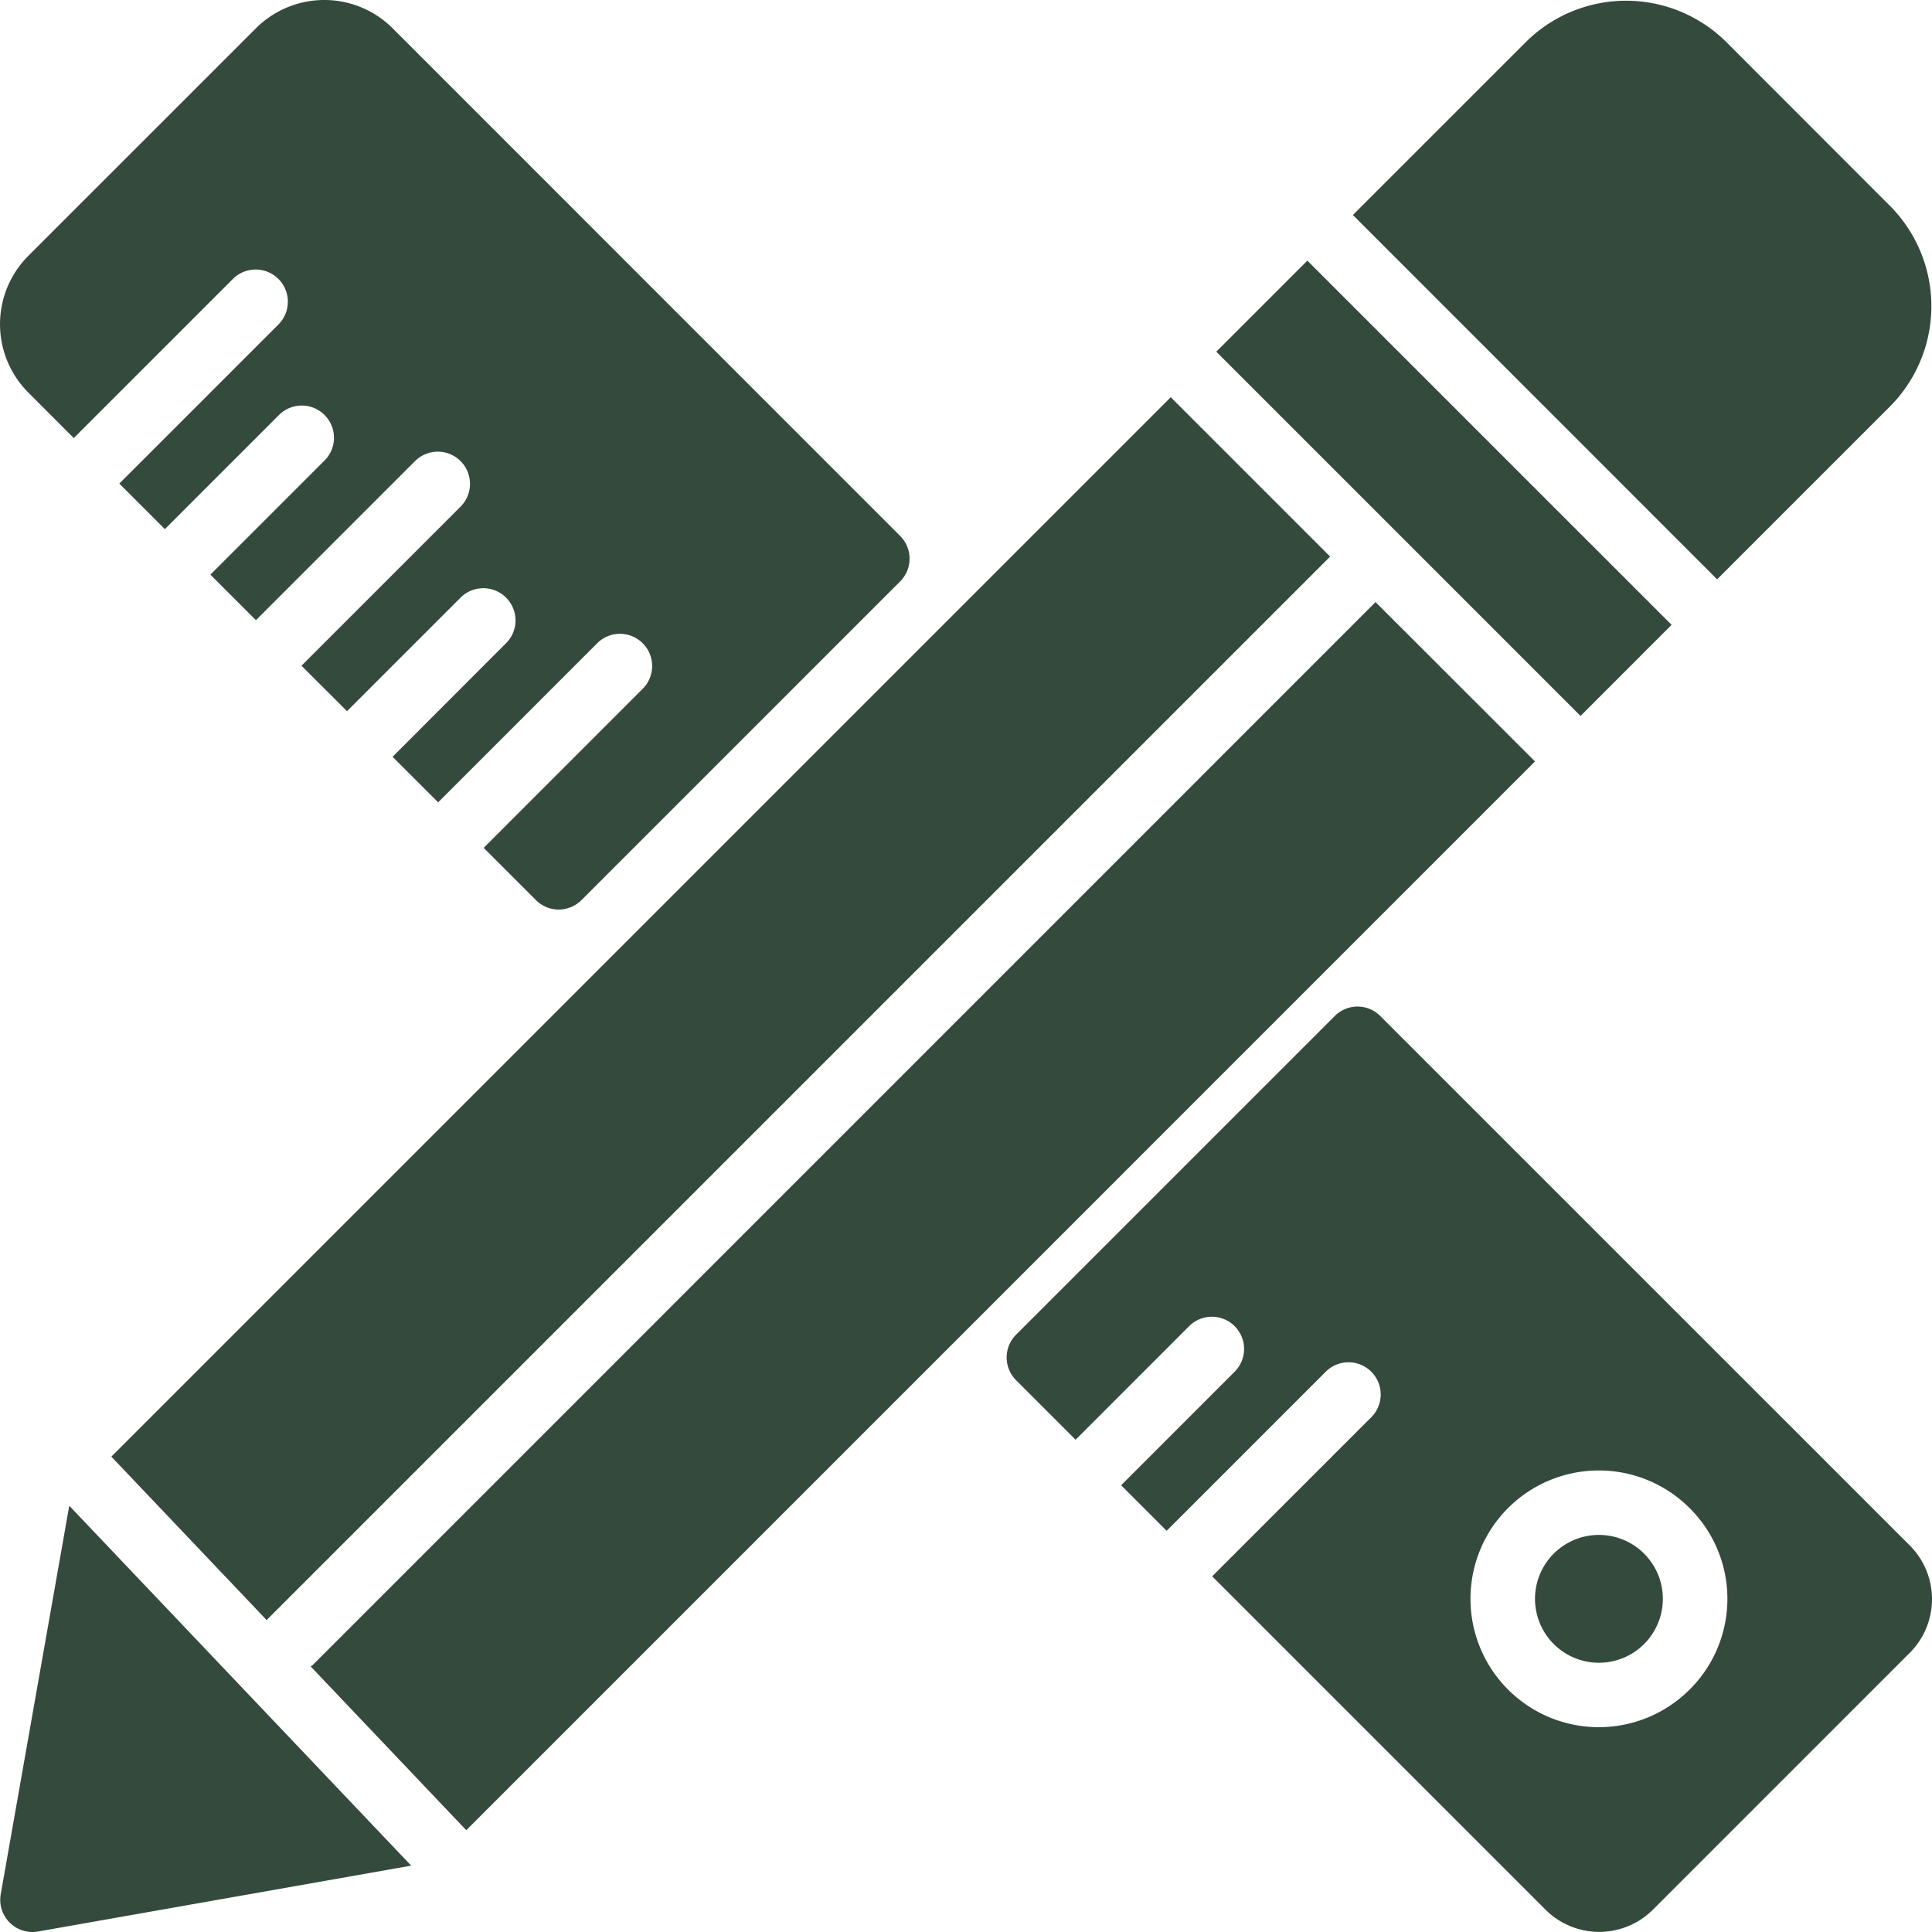
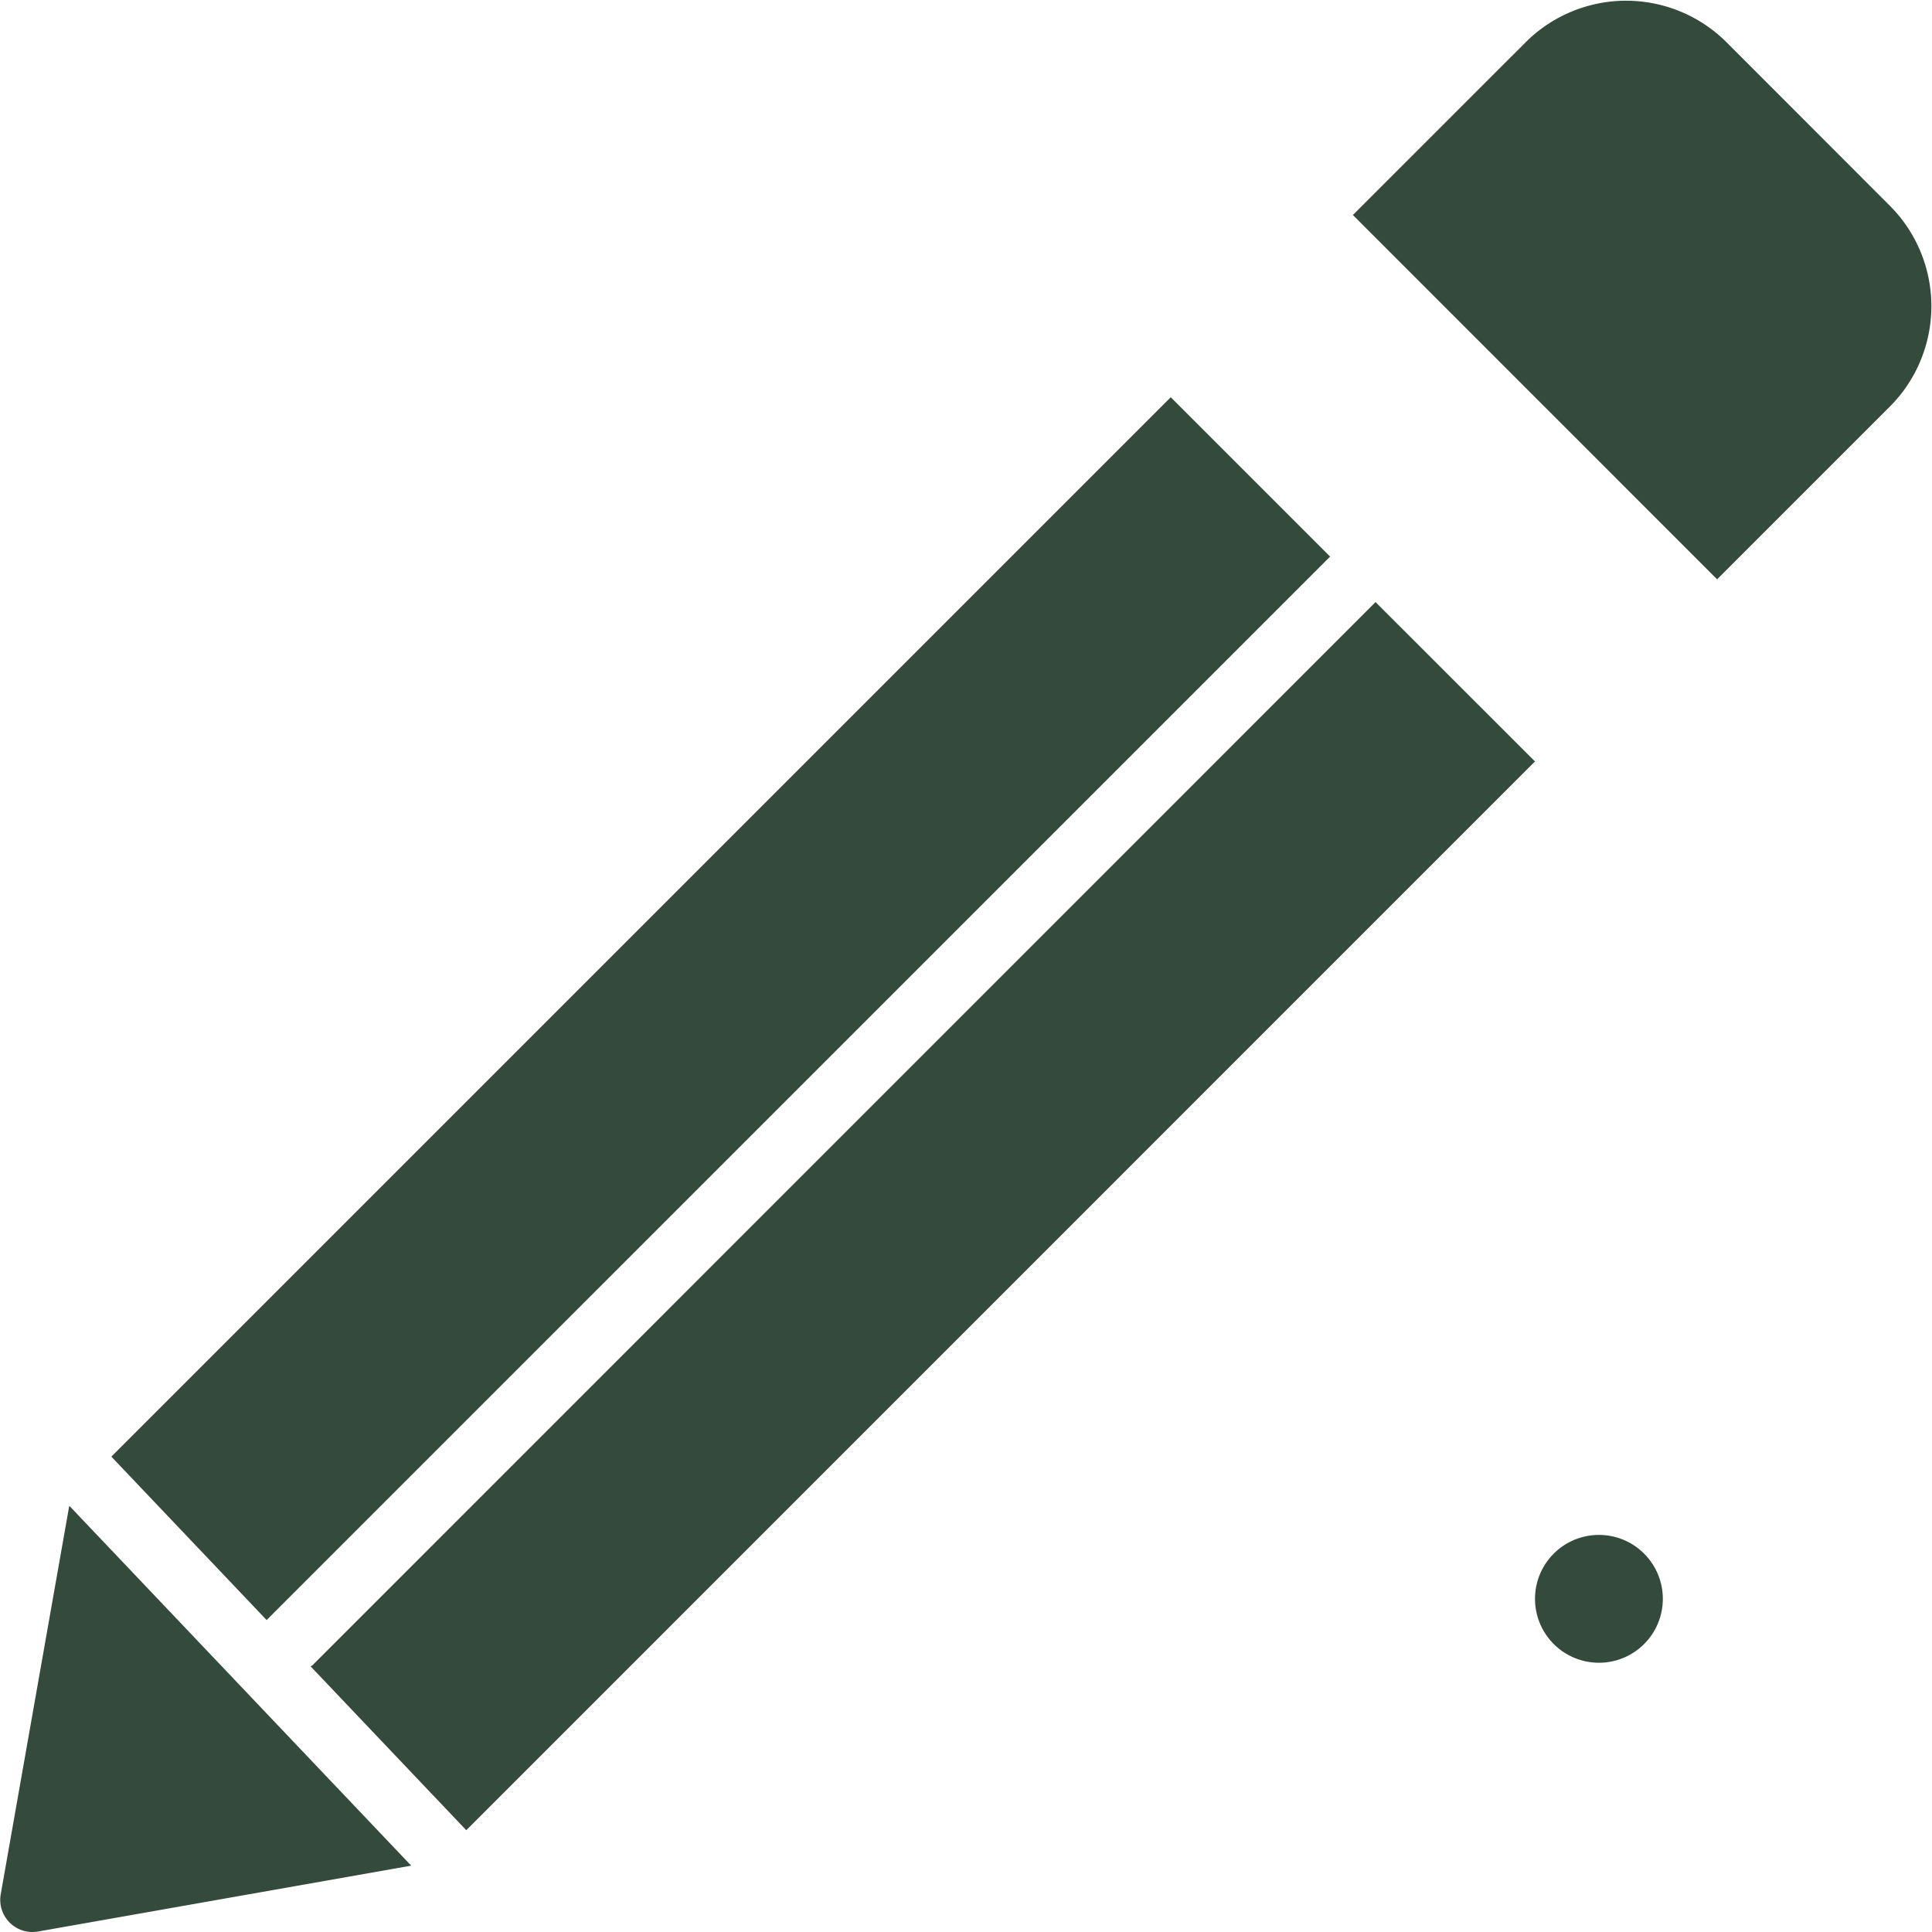
<svg xmlns="http://www.w3.org/2000/svg" width="75.786" height="75.786" viewBox="0 0 75.786 75.786">
  <g id="drawing-ruler-svgrepo-com" transform="translate(0 -1.003)">
    <g id="Group_574" data-name="Group 574" transform="translate(0 1.003)">
      <g id="Group_573" data-name="Group 573">
-         <path id="Path_2655" data-name="Path 2655" d="M340.225,84.368,325.937,70.081l-3.572,3.572,14.288,14.288Z" transform="translate(-274.654 -59.857)" fill="#344a3d" />
        <path id="Path_2656" data-name="Path 2656" d="M379.619,17.145a5.578,5.578,0,0,0,0-7.892l-6.394-6.4a5.578,5.578,0,0,0-7.892,0l-6.771,6.77L372.85,23.914Z" transform="translate(-305.493 -1.189)" fill="#344a3d" />
        <path id="Path_2657" data-name="Path 2657" d="M2.761,400.183.083,415.364a1.262,1.262,0,0,0,1.243,1.483,1.3,1.3,0,0,0,.22-.019l14.638-2.584L2.778,400.134C2.774,400.15,2.764,400.166,2.761,400.183Z" transform="translate(-0.054 -341.061)" fill="#344a3d" />
        <path id="Path_2658" data-name="Path 2658" d="M35.611,154.255c.008-.009.01-.02.019-.028L77.308,112.55c.005-.006.014-.008.019-.013l-6.254-6.254L29.516,147.84Z" transform="translate(-25.148 -90.701)" fill="#344a3d" />
        <path id="Path_2659" data-name="Path 2659" d="M124.1,160.559a.225.225,0,0,1-.013.019L82.413,202.256c-.024.025-.057.033-.083.055l6.105,6.426,41.923-41.924Z" transform="translate(-70.145 -136.944)" fill="#344a3d" />
-         <path id="Path_2660" data-name="Path 2660" d="M2.894,18.186l6.253-6.252a1.263,1.263,0,0,1,1.786,1.786L4.681,19.972l1.786,1.787,4.466-4.466a1.263,1.263,0,1,1,1.786,1.786L8.253,23.545l1.787,1.786,6.252-6.252a1.263,1.263,0,0,1,1.786,1.786l-6.252,6.252L13.612,28.9l4.466-4.465a1.263,1.263,0,0,1,1.786,1.786L15.4,30.69l1.787,1.786,6.25-6.252a1.263,1.263,0,0,1,1.786,1.786l-6.25,6.252,2.05,2.049a1.262,1.262,0,0,0,1.786,0l12.5-12.5a1.261,1.261,0,0,0,0-1.786L15.4,2.111a3.793,3.793,0,0,0-5.359,0l-8.932,8.93a3.793,3.793,0,0,0,0,5.359Z" transform="translate(0 -1.003)" fill="#344a3d" />
        <path id="Path_2661" data-name="Path 2661" d="M409.319,407.815a2.507,2.507,0,1,0,1.773.732A2.5,2.5,0,0,0,409.319,407.815Z" transform="translate(-346.601 -347.605)" fill="#344a3d" />
-         <path id="Path_2662" data-name="Path 2662" d="M302.219,288.926l-20.772-20.77a1.261,1.261,0,0,0-1.786,0l-12.5,12.5a1.262,1.262,0,0,0,0,1.786l2.334,2.335,4.465-4.466a1.263,1.263,0,0,1,1.786,1.786l-4.465,4.466,1.786,1.786,6.252-6.252a1.263,1.263,0,0,1,1.786,1.786l-6.252,6.252,13.078,13.079a2.981,2.981,0,0,0,4.207,0l10.083-10.083A2.977,2.977,0,0,0,302.219,288.926Zm-8.639,5.652a5.035,5.035,0,1,1,0-7.121A5.016,5.016,0,0,1,293.581,294.578Z" transform="translate(-227.303 -228.301)" fill="#344a3d" />
      </g>
    </g>
  </g>
</svg>